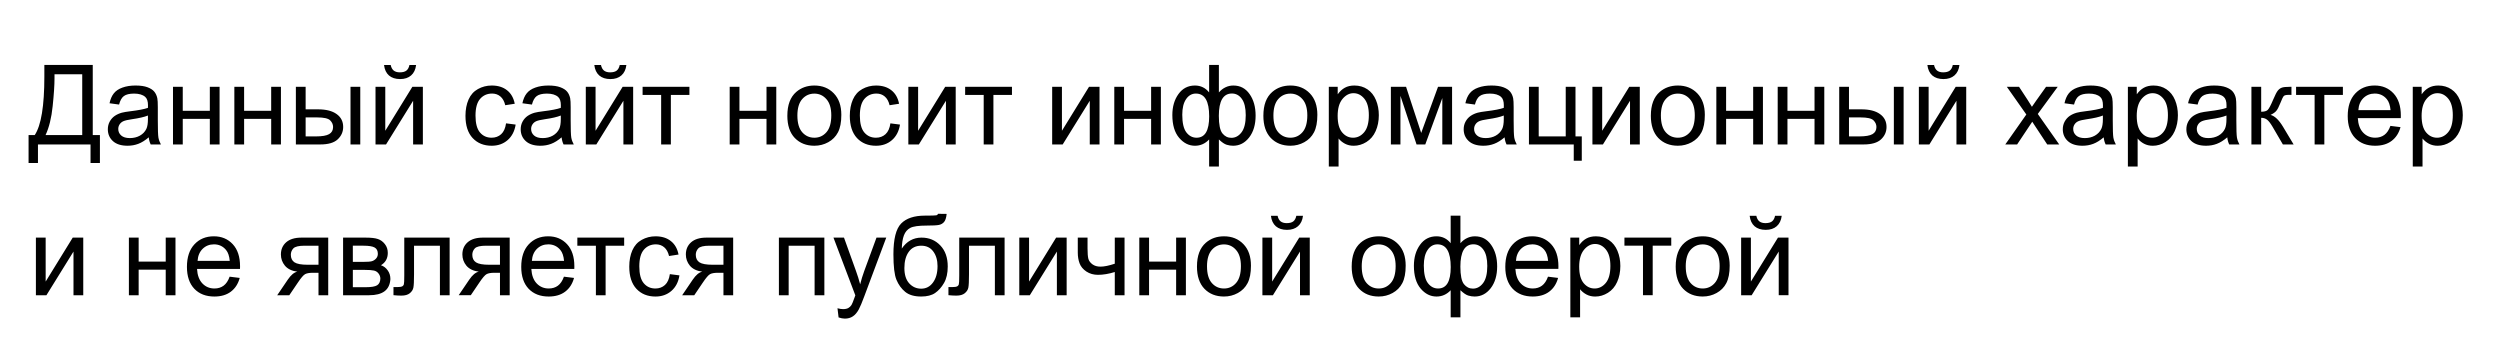
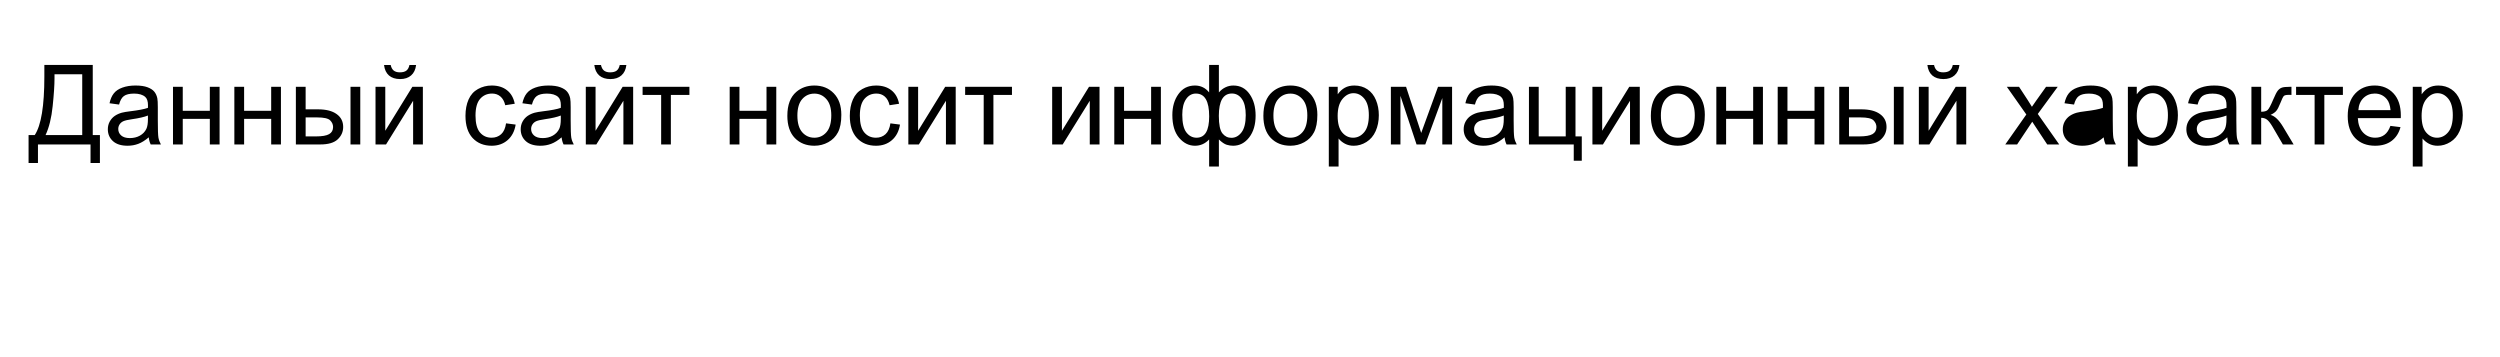
<svg xmlns="http://www.w3.org/2000/svg" xmlns:ns1="http://sodipodi.sourceforge.net/DTD/sodipodi-0.dtd" xmlns:ns2="http://www.inkscape.org/namespaces/inkscape" width="315" height="45" version="1.1" id="svg1" ns1:docname="banner2.svg" ns2:version="1.4 (86a8ad7, 2024-10-11)">
  <defs id="defs1" />
  <ns1:namedview id="namedview1" pagecolor="#ffffff" bordercolor="#000000" borderopacity="0.25" ns2:showpageshadow="2" ns2:pageopacity="0.0" ns2:pagecheckerboard="0" ns2:deskcolor="#d1d1d1" ns2:zoom="4.0832611" ns2:cx="99.552782" ns2:cy="-10.163445" ns2:window-width="1920" ns2:window-height="1121" ns2:window-x="-9" ns2:window-y="-9" ns2:window-maximized="1" ns2:current-layer="g1" />
  <g id="g1">
    <title id="title1">Layer 1</title>
-     <path d="m 5.589,8.179 h 6.098 v 8.839 h 0.902 V 20.538 H 11.407 V 18.2 H 4.783 V 20.538 H 3.6 V 17.017 H 4.379 Q 5.589,15.192 5.589,9.641 Z M 10.361,9.361 H 6.868 v 0.513 q 0,1.278 -0.232,3.5 -0.226,2.215 -0.896,3.644 h 4.621 z m 8.381,7.943 q -0.684,0.581 -1.319,0.82 -0.629,0.239 -1.354,0.239 -1.196,0 -1.839,-0.581 -0.643,-0.588 -0.643,-1.497 0,-0.533 0.239,-0.971 0.246,-0.444 0.636,-0.711 0.396,-0.267 0.889,-0.403 0.362,-0.096 1.094,-0.185 1.49,-0.178 2.194,-0.424 0.007,-0.253 0.007,-0.321 0,-0.752 -0.349,-1.06 -0.472,-0.417 -1.401,-0.417 -0.868,0 -1.285,0.308 -0.41,0.301 -0.608,1.073 l -1.203,-0.164 q 0.164,-0.772 0.54,-1.244 0.376,-0.479 1.087,-0.731 0.711,-0.26 1.647,-0.26 0.93,0 1.511,0.219 0.581,0.219 0.854,0.554 0.273,0.328 0.383,0.834 0.062,0.314 0.062,1.135 v 1.641 q 0,1.716 0.075,2.174 0.082,0.451 0.314,0.868 h -1.285 q -0.191,-0.383 -0.246,-0.896 z m -0.103,-2.748 q -0.67,0.273 -2.01,0.465 -0.759,0.109 -1.073,0.246 -0.314,0.137 -0.485,0.403 -0.171,0.26 -0.171,0.581 0,0.492 0.369,0.82 0.376,0.328 1.094,0.328 0.711,0 1.265,-0.308 0.554,-0.314 0.813,-0.854 0.198,-0.417 0.198,-1.23 z m 3.158,-3.616 h 1.23 v 3.021 h 3.411 v -3.021 h 1.23 v 7.26 h -1.23 v -3.22 h -3.411 v 3.22 h -1.23 z m 7.731,0 h 1.23 v 3.021 h 3.411 v -3.021 h 1.23 v 7.26 H 34.17 V 14.98 H 30.759 v 3.22 h -1.23 z m 14.636,0 h 1.23 v 7.26 h -1.23 z m -6.884,0 h 1.23 v 2.837 h 1.559 q 1.524,0 2.345,0.595 0.827,0.588 0.827,1.627 0,0.909 -0.69,1.559 -0.684,0.643 -2.194,0.643 h -3.076 z m 1.23,6.248 h 1.292 q 1.169,0 1.668,-0.287 0.499,-0.287 0.499,-0.896 0,-0.472 -0.369,-0.841 -0.369,-0.369 -1.634,-0.369 h -1.456 z m 8.805,-6.248 h 1.23 v 5.537 l 3.411,-5.537 h 1.326 v 7.26 H 52.053 V 12.697 l -3.411,5.503 H 47.316 Z m 4.272,-2.748 h 0.841 q -0.103,0.854 -0.629,1.312 -0.52,0.458 -1.388,0.458 -0.875,0 -1.401,-0.451 -0.52,-0.458 -0.622,-1.319 h 0.841 q 0.096,0.465 0.376,0.697 0.287,0.226 0.766,0.226 0.554,0 0.834,-0.219 0.287,-0.226 0.383,-0.704 z m 12.175,7.349 1.21,0.157 q -0.198,1.251 -1.019,1.962 -0.813,0.704 -2.003,0.704 -1.49,0 -2.399,-0.971 -0.902,-0.978 -0.902,-2.796 0,-1.176 0.39,-2.058 0.39,-0.882 1.183,-1.319 0.8,-0.444 1.736,-0.444 1.183,0 1.935,0.602 0.752,0.595 0.964,1.695 l -1.196,0.185 Q 63.49,12.526 63.052,12.157 62.621,11.788 62.006,11.788 q -0.93,0 -1.511,0.67 -0.581,0.663 -0.581,2.105 0,1.463 0.561,2.126 0.561,0.663 1.463,0.663 0.725,0 1.21,-0.444 0.485,-0.444 0.615,-1.367 z m 7,1.764 q -0.684,0.581 -1.319,0.82 -0.629,0.239 -1.354,0.239 -1.196,0 -1.839,-0.581 -0.643,-0.588 -0.643,-1.497 0,-0.533 0.239,-0.971 0.246,-0.444 0.636,-0.711 0.396,-0.267 0.889,-0.403 0.362,-0.096 1.094,-0.185 1.49,-0.178 2.194,-0.424 0.007,-0.253 0.007,-0.321 0,-0.752 -0.349,-1.06 -0.472,-0.417 -1.401,-0.417 -0.868,0 -1.285,0.308 -0.41,0.301 -0.608,1.073 l -1.203,-0.164 q 0.164,-0.772 0.54,-1.244 0.376,-0.479 1.087,-0.731 0.711,-0.26 1.647,-0.26 0.93,0 1.511,0.219 0.581,0.219 0.854,0.554 0.273,0.328 0.383,0.834 0.062,0.314 0.062,1.135 v 1.641 q 0,1.716 0.075,2.174 0.082,0.451 0.314,0.868 H 71.009 q -0.191,-0.383 -0.246,-0.896 z m -0.103,-2.748 q -0.67,0.273 -2.01,0.465 -0.759,0.109 -1.073,0.246 -0.314,0.137 -0.485,0.403 -0.171,0.26 -0.171,0.581 0,0.492 0.369,0.82 0.376,0.328 1.094,0.328 0.711,0 1.265,-0.308 0.554,-0.314 0.813,-0.854 0.198,-0.417 0.198,-1.23 z m 3.151,-3.616 h 1.23 v 5.537 l 3.411,-5.537 h 1.326 v 7.26 H 78.549 V 12.697 l -3.411,5.503 h -1.326 z m 4.272,-2.748 h 0.841 q -0.103,0.854 -0.629,1.312 -0.52,0.458 -1.388,0.458 -0.875,0 -1.401,-0.451 -0.52,-0.458 -0.622,-1.319 h 0.841 q 0.096,0.465 0.376,0.697 0.287,0.226 0.766,0.226 0.554,0 0.834,-0.219 0.287,-0.226 0.383,-0.704 z m 2.885,2.748 h 5.899 v 1.019 h -2.338 v 6.241 h -1.224 v -6.241 h -2.338 z m 10.972,0 h 1.23 v 3.021 h 3.411 v -3.021 h 1.23 v 7.26 h -1.23 v -3.22 h -3.411 v 3.22 H 91.941 Z m 7.267,3.63 q 0,-2.017 1.121,-2.987 0.937,-0.807 2.283,-0.807 1.497,0 2.447,0.984 0.95,0.978 0.95,2.707 0,1.401 -0.424,2.208 -0.417,0.8 -1.224,1.244 -0.8,0.444 -1.75,0.444 -1.524,0 -2.468,-0.978 -0.937,-0.978 -0.937,-2.816 z m 1.265,0 q 0,1.395 0.608,2.092 0.608,0.69 1.531,0.69 0.916,0 1.524,-0.697 0.608,-0.697 0.608,-2.126 0,-1.347 -0.615,-2.037 -0.608,-0.697 -1.518,-0.697 -0.923,0 -1.531,0.69 -0.608,0.69 -0.608,2.085 z m 11.717,0.971 1.21,0.157 q -0.198,1.251 -1.019,1.962 -0.813,0.704 -2.003,0.704 -1.49,0 -2.399,-0.971 -0.902,-0.978 -0.902,-2.796 0,-1.176 0.39,-2.058 0.39,-0.882 1.183,-1.319 0.8,-0.444 1.736,-0.444 1.183,0 1.935,0.602 0.752,0.595 0.964,1.695 l -1.196,0.185 q -0.171,-0.731 -0.608,-1.101 -0.431,-0.369 -1.046,-0.369 -0.93,0 -1.511,0.67 -0.581,0.663 -0.581,2.105 0,1.463 0.561,2.126 0.561,0.663 1.463,0.663 0.725,0 1.21,-0.444 0.485,-0.444 0.615,-1.367 z m 2.263,-4.601 h 1.23 v 5.537 l 3.411,-5.537 h 1.326 v 7.26 h -1.23 V 12.697 l -3.411,5.503 h -1.326 z m 7.157,0 h 5.899 v 1.019 h -2.338 v 6.241 h -1.224 v -6.241 h -2.338 z m 10.965,0 h 1.23 v 5.537 l 3.411,-5.537 h 1.326 v 7.26 h -1.23 V 12.697 l -3.411,5.503 h -1.326 z m 7.827,0 h 1.23 v 3.021 h 3.411 v -3.021 h 1.23 v 7.26 h -1.23 v -3.22 h -3.411 v 3.22 h -1.23 z m 11.949,-2.762 h 1.23 v 3.466 q 0.383,-0.438 0.841,-0.649 0.458,-0.219 0.984,-0.219 1.292,0 2.044,1.08 0.759,1.073 0.759,2.707 0,1.702 -0.813,2.755 -0.813,1.046 -2.023,1.046 -0.396,0 -0.807,-0.123 -0.41,-0.123 -0.984,-0.67 v 3.411 h -1.23 v -3.411 q -0.369,0.396 -0.82,0.595 -0.444,0.198 -0.964,0.198 -1.142,0 -1.996,-0.998 -0.855,-1.005 -0.855,-2.871 0,-1.579 0.772,-2.646 0.772,-1.073 2.078,-1.073 0.547,0 0.991,0.219 0.444,0.212 0.793,0.649 z m 1.224,6.419 q 0,1.641 0.451,2.208 0.451,0.561 1.128,0.561 0.752,0 1.278,-0.69 0.533,-0.697 0.533,-2.16 0,-1.381 -0.492,-2.058 -0.485,-0.677 -1.251,-0.677 -0.82,0 -1.237,0.704 -0.41,0.704 -0.41,2.112 z m -4.607,-0.137 q 0,1.538 0.513,2.215 0.52,0.677 1.285,0.677 0.8,0 1.196,-0.67 0.396,-0.677 0.396,-2.023 0,-1.436 -0.417,-2.153 -0.417,-0.718 -1.258,-0.718 -0.759,0 -1.237,0.704 -0.479,0.697 -0.479,1.969 z m 10.22,0.109 q 0,-2.017 1.121,-2.987 0.937,-0.807 2.283,-0.807 1.497,0 2.447,0.984 0.95,0.978 0.95,2.707 0,1.401 -0.424,2.208 -0.417,0.8 -1.224,1.244 -0.8,0.444 -1.75,0.444 -1.524,0 -2.468,-0.978 -0.937,-0.978 -0.937,-2.816 z m 1.265,0 q 0,1.395 0.608,2.092 0.608,0.69 1.531,0.69 0.916,0 1.524,-0.697 0.608,-0.697 0.608,-2.126 0,-1.347 -0.615,-2.037 -0.608,-0.697 -1.518,-0.697 -0.923,0 -1.531,0.69 -0.608,0.69 -0.608,2.085 z m 6.979,6.412 V 10.94 h 1.121 v 0.943 q 0.396,-0.554 0.896,-0.827 0.499,-0.28 1.21,-0.28 0.93,0 1.641,0.479 0.711,0.479 1.073,1.354 0.362,0.868 0.362,1.907 0,1.114 -0.403,2.01 -0.396,0.889 -1.162,1.367 -0.759,0.472 -1.6,0.472 -0.615,0 -1.107,-0.26 -0.485,-0.26 -0.8,-0.656 v 3.534 z m 1.114,-6.371 q 0,1.401 0.567,2.071 0.567,0.67 1.374,0.67 0.82,0 1.401,-0.69 0.588,-0.697 0.588,-2.153 0,-1.388 -0.574,-2.078 -0.567,-0.69 -1.36,-0.69 -0.786,0 -1.395,0.738 -0.602,0.731 -0.602,2.133 z m 6.706,-3.671 h 1.914 l 1.907,5.811 2.119,-5.811 h 1.771 v 7.26 h -1.23 v -5.845 l -2.146,5.845 h -1.101 l -2.03,-6.125 v 6.125 h -1.203 z m 14.328,6.364 q -0.684,0.581 -1.319,0.82 -0.629,0.239 -1.354,0.239 -1.196,0 -1.839,-0.581 -0.643,-0.588 -0.643,-1.497 0,-0.533 0.239,-0.971 0.246,-0.444 0.636,-0.711 0.396,-0.267 0.889,-0.403 0.362,-0.096 1.094,-0.185 1.49,-0.178 2.194,-0.424 0.007,-0.253 0.007,-0.321 0,-0.752 -0.349,-1.06 -0.472,-0.417 -1.401,-0.417 -0.868,0 -1.285,0.308 -0.41,0.301 -0.608,1.073 l -1.203,-0.164 q 0.164,-0.772 0.54,-1.244 0.376,-0.479 1.087,-0.731 0.711,-0.26 1.647,-0.26 0.93,0 1.511,0.219 0.581,0.219 0.854,0.554 0.273,0.328 0.383,0.834 0.061,0.314 0.061,1.135 v 1.641 q 0,1.716 0.075,2.174 0.082,0.451 0.314,0.868 h -1.285 q -0.191,-0.383 -0.246,-0.896 z m -0.103,-2.748 q -0.67,0.273 -2.01,0.465 -0.759,0.109 -1.073,0.246 -0.314,0.137 -0.485,0.403 -0.171,0.26 -0.171,0.581 0,0.492 0.369,0.82 0.376,0.328 1.094,0.328 0.711,0 1.265,-0.308 0.554,-0.314 0.813,-0.854 0.198,-0.417 0.198,-1.23 z m 3.172,-3.616 h 1.23 v 6.248 h 3.404 v -6.248 h 1.23 v 6.248 h 0.793 v 3.069 h -1.012 v -2.058 h -5.646 z m 7.998,0 h 1.23 v 5.537 l 3.411,-5.537 h 1.326 v 7.26 h -1.23 V 12.697 l -3.411,5.503 h -1.326 z m 7.362,3.63 q 0,-2.017 1.121,-2.987 0.937,-0.807 2.283,-0.807 1.497,0 2.447,0.984 0.95,0.978 0.95,2.707 0,1.401 -0.424,2.208 -0.417,0.8 -1.224,1.244 -0.8,0.444 -1.75,0.444 -1.524,0 -2.468,-0.978 -0.937,-0.978 -0.937,-2.816 z m 1.265,0 q 0,1.395 0.608,2.092 0.608,0.69 1.531,0.69 0.916,0 1.524,-0.697 0.608,-0.697 0.608,-2.126 0,-1.347 -0.615,-2.037 -0.608,-0.697 -1.518,-0.697 -0.923,0 -1.531,0.69 -0.608,0.69 -0.608,2.085 z m 6.986,-3.63 h 1.23 v 3.021 h 3.411 v -3.021 h 1.23 v 7.26 h -1.23 v -3.22 h -3.411 v 3.22 h -1.23 z m 7.731,0 h 1.23 v 3.021 h 3.411 v -3.021 h 1.23 v 7.26 h -1.23 v -3.22 h -3.411 v 3.22 h -1.23 z m 14.636,0 h 1.23 v 7.26 h -1.23 z m -6.884,0 h 1.23 v 2.837 h 1.559 q 1.524,0 2.345,0.595 0.827,0.588 0.827,1.627 0,0.909 -0.69,1.559 -0.684,0.643 -2.194,0.643 h -3.076 z m 1.23,6.248 h 1.292 q 1.169,0 1.668,-0.287 0.499,-0.287 0.499,-0.896 0,-0.472 -0.369,-0.841 -0.369,-0.369 -1.634,-0.369 h -1.456 z m 8.805,-6.248 h 1.23 v 5.537 l 3.411,-5.537 h 1.326 v 7.26 h -1.23 V 12.697 l -3.411,5.503 h -1.326 z m 4.272,-2.748 h 0.841 q -0.103,0.854 -0.629,1.312 -0.52,0.458 -1.388,0.458 -0.875,0 -1.401,-0.451 -0.52,-0.458 -0.622,-1.319 h 0.841 q 0.096,0.465 0.376,0.697 0.287,0.226 0.766,0.226 0.554,0 0.834,-0.219 0.287,-0.226 0.383,-0.704 z m 6.617,10.008 2.652,-3.773 -2.454,-3.486 h 1.538 l 1.114,1.702 q 0.314,0.485 0.506,0.813 0.301,-0.451 0.554,-0.8 l 1.224,-1.716 h 1.47 l -2.509,3.418 2.7,3.842 h -1.511 l -1.49,-2.256 -0.396,-0.608 -1.907,2.864 z m 12.4,-0.896 q -0.684,0.581 -1.319,0.82 -0.629,0.239 -1.354,0.239 -1.196,0 -1.839,-0.581 -0.643,-0.588 -0.643,-1.497 0,-0.533 0.239,-0.971 0.246,-0.444 0.636,-0.711 0.396,-0.267 0.889,-0.403 0.362,-0.096 1.094,-0.185 1.49,-0.178 2.194,-0.424 0.007,-0.253 0.007,-0.321 0,-0.752 -0.349,-1.06 -0.472,-0.417 -1.401,-0.417 -0.868,0 -1.285,0.308 -0.41,0.301 -0.608,1.073 l -1.203,-0.164 q 0.164,-0.772 0.54,-1.244 0.376,-0.479 1.087,-0.731 0.711,-0.26 1.647,-0.26 0.93,0 1.511,0.219 0.581,0.219 0.854,0.554 0.273,0.328 0.383,0.834 0.061,0.314 0.061,1.135 v 1.641 q 0,1.716 0.075,2.174 0.082,0.451 0.314,0.868 h -1.285 q -0.191,-0.383 -0.246,-0.896 z m -0.103,-2.748 q -0.67,0.273 -2.01,0.465 -0.759,0.109 -1.073,0.246 -0.314,0.137 -0.485,0.403 -0.171,0.26 -0.171,0.581 0,0.492 0.369,0.82 0.376,0.328 1.094,0.328 0.711,0 1.265,-0.308 0.554,-0.314 0.813,-0.854 0.198,-0.417 0.198,-1.23 z m 3.151,6.426 V 10.94 h 1.121 v 0.943 q 0.396,-0.554 0.895,-0.827 0.499,-0.28 1.21,-0.28 0.93,0 1.641,0.479 0.711,0.479 1.073,1.354 0.362,0.868 0.362,1.907 0,1.114 -0.403,2.01 -0.396,0.889 -1.162,1.367 -0.759,0.472 -1.6,0.472 -0.615,0 -1.107,-0.26 -0.485,-0.26 -0.8,-0.656 v 3.534 z m 1.114,-6.371 q 0,1.401 0.567,2.071 0.567,0.67 1.374,0.67 0.82,0 1.401,-0.69 0.588,-0.697 0.588,-2.153 0,-1.388 -0.574,-2.078 -0.567,-0.69 -1.36,-0.69 -0.786,0 -1.395,0.738 -0.602,0.731 -0.602,2.133 z m 11.409,2.693 q -0.684,0.581 -1.319,0.82 -0.629,0.239 -1.354,0.239 -1.196,0 -1.839,-0.581 -0.643,-0.588 -0.643,-1.497 0,-0.533 0.239,-0.971 0.246,-0.444 0.636,-0.711 0.396,-0.267 0.889,-0.403 0.362,-0.096 1.094,-0.185 1.49,-0.178 2.194,-0.424 0.007,-0.253 0.007,-0.321 0,-0.752 -0.349,-1.06 -0.472,-0.417 -1.401,-0.417 -0.868,0 -1.285,0.308 -0.41,0.301 -0.608,1.073 l -1.203,-0.164 q 0.164,-0.772 0.54,-1.244 0.376,-0.479 1.087,-0.731 0.711,-0.26 1.647,-0.26 0.93,0 1.511,0.219 0.581,0.219 0.854,0.554 0.273,0.328 0.383,0.834 0.061,0.314 0.061,1.135 v 1.641 q 0,1.716 0.075,2.174 0.082,0.451 0.314,0.868 h -1.285 q -0.191,-0.383 -0.246,-0.896 z m -0.103,-2.748 q -0.67,0.273 -2.01,0.465 -0.759,0.109 -1.073,0.246 -0.314,0.137 -0.485,0.403 -0.171,0.26 -0.171,0.581 0,0.492 0.369,0.82 0.376,0.328 1.094,0.328 0.711,0 1.265,-0.308 0.554,-0.314 0.813,-0.854 0.198,-0.417 0.198,-1.23 z m 3.145,-3.616 h 1.23 v 3.138 q 0.588,0 0.82,-0.226 0.239,-0.226 0.697,-1.312 0.362,-0.861 0.588,-1.135 0.226,-0.273 0.52,-0.369 0.294,-0.096 0.943,-0.096 h 0.246 v 1.019 l -0.342,-0.007 q -0.485,0 -0.622,0.144 -0.144,0.15 -0.438,0.896 -0.28,0.711 -0.513,0.984 -0.232,0.273 -0.718,0.499 0.793,0.212 1.559,1.477 l 1.347,2.249 h -1.354 l -1.312,-2.249 q -0.403,-0.677 -0.704,-0.889 -0.301,-0.219 -0.718,-0.219 v 3.356 h -1.23 z m 5.626,0 h 5.899 v 1.019 h -2.338 v 6.241 h -1.224 V 11.959 H 289.308 Z m 11.888,4.922 1.271,0.157 q -0.301,1.114 -1.114,1.729 -0.813,0.615 -2.078,0.615 -1.593,0 -2.529,-0.978 -0.93,-0.984 -0.93,-2.755 0,-1.832 0.943,-2.844 0.943,-1.012 2.447,-1.012 1.456,0 2.379,0.991 0.923,0.991 0.923,2.789 0,0.109 -0.007,0.328 h -5.414 q 0.068,1.196 0.677,1.832 0.608,0.636 1.518,0.636 0.677,0 1.155,-0.355 0.479,-0.355 0.759,-1.135 z m -4.04,-1.989 h 4.054 q -0.082,-0.916 -0.465,-1.374 -0.588,-0.711 -1.524,-0.711 -0.848,0 -1.429,0.567 -0.574,0.567 -0.636,1.518 z m 6.856,7.109 V 10.94 h 1.121 v 0.943 q 0.396,-0.554 0.896,-0.827 0.499,-0.28 1.21,-0.28 0.93,0 1.641,0.479 0.711,0.479 1.073,1.354 0.362,0.868 0.362,1.907 0,1.114 -0.403,2.01 -0.396,0.889 -1.162,1.367 -0.759,0.472 -1.6,0.472 -0.615,0 -1.107,-0.26 -0.485,-0.26 -0.8,-0.656 v 3.534 z m 1.114,-6.371 q 0,1.401 0.567,2.071 0.567,0.67 1.374,0.67 0.82,0 1.401,-0.69 0.588,-0.697 0.588,-2.153 0,-1.388 -0.574,-2.078 -0.567,-0.69 -1.36,-0.69 -0.786,0 -1.395,0.738 -0.602,0.731 -0.602,2.133 z" id="svg_12" style="font-size:14px;font-family:Helvetica, Arial, sans-serif;stroke:#000000;stroke-width:0" aria-label="Данный сайт носит информационный характер" />
-     <path d="m 4.523,29.94 h 1.23 v 5.537 L 9.164,29.94 h 1.326 v 7.26 H 9.26 V 31.697 L 5.849,37.2 H 4.523 Z m 11.717,0 h 1.23 v 3.021 h 3.411 v -3.021 h 1.23 v 7.26 H 20.881 v -3.22 h -3.411 v 3.22 h -1.23 z m 12.694,4.922 1.271,0.157 q -0.301,1.114 -1.114,1.729 -0.813,0.615 -2.078,0.615 -1.593,0 -2.529,-0.978 -0.93,-0.984 -0.93,-2.755 0,-1.832 0.943,-2.844 0.943,-1.012 2.447,-1.012 1.456,0 2.379,0.991 0.923,0.991 0.923,2.789 0,0.109 -0.007,0.328 h -5.414 q 0.068,1.196 0.677,1.832 0.608,0.636 1.518,0.636 0.677,0 1.155,-0.355 0.479,-0.355 0.759,-1.135 z m -4.04,-1.989 h 4.054 q -0.082,-0.916 -0.465,-1.374 -0.588,-0.711 -1.524,-0.711 -0.848,0 -1.429,0.567 -0.574,0.567 -0.636,1.518 z m 16.461,-2.933 v 7.26 H 40.131 v -2.83 h -0.711 q -0.649,0 -0.971,0.171 -0.314,0.164 -0.923,1.073 l -1.073,1.586 h -1.524 l 1.326,-1.955 q 0.608,-0.896 1.21,-1.012 -1.053,-0.144 -1.565,-0.759 -0.506,-0.615 -0.506,-1.415 0,-0.943 0.663,-1.531 0.67,-0.588 1.935,-0.588 z m -1.224,1.019 h -1.75 q -1.101,0 -1.422,0.342 -0.314,0.342 -0.314,0.8 0,0.649 0.465,0.957 0.472,0.301 1.661,0.301 h 1.36 z m 3.097,-1.019 h 2.837 q 1.046,0 1.552,0.178 0.513,0.171 0.875,0.636 0.369,0.465 0.369,1.114 0,0.52 -0.219,0.909 -0.212,0.383 -0.643,0.643 0.513,0.171 0.848,0.643 0.342,0.465 0.342,1.107 -0.068,1.032 -0.738,1.531 -0.67,0.499 -1.948,0.499 H 43.228 Z m 1.23,3.056 h 1.312 q 0.786,0 1.08,-0.082 0.294,-0.082 0.526,-0.328 0.232,-0.253 0.232,-0.602 0,-0.574 -0.41,-0.8 -0.403,-0.226 -1.388,-0.226 h -1.354 z m 0,3.192 h 1.62 q 1.046,0 1.436,-0.239 0.39,-0.246 0.41,-0.841 0,-0.349 -0.226,-0.643 -0.226,-0.301 -0.588,-0.376 -0.362,-0.082 -1.162,-0.082 h -1.49 z m 6.48,-6.248 h 5.715 v 7.26 h -1.224 v -6.241 h -3.261 v 3.616 q 0,1.265 -0.082,1.668 -0.082,0.403 -0.451,0.704 -0.369,0.301 -1.066,0.301 -0.431,0 -0.991,-0.055 v -1.025 h 0.54 q 0.383,0 0.547,-0.075 0.164,-0.082 0.219,-0.253 0.055,-0.171 0.055,-1.114 z m 13.282,0 v 7.26 h -1.224 v -2.83 h -0.711 q -0.649,0 -0.971,0.171 -0.314,0.164 -0.923,1.073 l -1.073,1.586 h -1.524 l 1.326,-1.955 q 0.608,-0.896 1.21,-1.012 -1.053,-0.144 -1.565,-0.759 -0.506,-0.615 -0.506,-1.415 0,-0.943 0.663,-1.531 0.67,-0.588 1.935,-0.588 z m -1.224,1.019 h -1.75 q -1.101,0 -1.422,0.342 -0.314,0.342 -0.314,0.8 0,0.649 0.465,0.957 0.472,0.301 1.661,0.301 h 1.36 z m 8.06,3.903 1.271,0.157 q -0.301,1.114 -1.114,1.729 -0.813,0.615 -2.078,0.615 -1.593,0 -2.529,-0.978 -0.93,-0.984 -0.93,-2.755 0,-1.832 0.943,-2.844 0.943,-1.012 2.447,-1.012 1.456,0 2.379,0.991 0.923,0.991 0.923,2.789 0,0.109 -0.007,0.328 h -5.414 q 0.068,1.196 0.677,1.832 0.608,0.636 1.518,0.636 0.677,0 1.155,-0.355 0.479,-0.355 0.759,-1.135 z m -4.04,-1.989 h 4.054 q -0.082,-0.916 -0.465,-1.374 -0.588,-0.711 -1.524,-0.711 -0.848,0 -1.429,0.567 -0.574,0.567 -0.636,1.518 z m 5.729,-2.933 h 5.899 v 1.019 h -2.338 v 6.241 h -1.224 v -6.241 h -2.338 z m 11.655,4.601 1.21,0.157 q -0.198,1.251 -1.019,1.962 -0.813,0.704 -2.003,0.704 -1.49,0 -2.399,-0.971 -0.902,-0.978 -0.902,-2.796 0,-1.176 0.39,-2.058 0.39,-0.882 1.183,-1.319 0.8,-0.444 1.736,-0.444 1.183,0 1.935,0.602 0.752,0.595 0.964,1.695 l -1.196,0.185 Q 84.127,31.526 83.69,31.157 83.259,30.788 82.644,30.788 q -0.93,0 -1.511,0.67 -0.581,0.663 -0.581,2.105 0,1.463 0.561,2.126 0.561,0.663 1.463,0.663 0.725,0 1.21,-0.444 0.485,-0.444 0.615,-1.367 z m 7.978,-4.601 v 7.26 H 91.155 V 34.37 H 90.444 q -0.649,0 -0.971,0.171 -0.314,0.164 -0.923,1.073 l -1.073,1.586 h -1.524 l 1.326,-1.955 q 0.608,-0.896 1.21,-1.012 -1.053,-0.144 -1.565,-0.759 -0.506,-0.615 -0.506,-1.415 0,-0.943 0.663,-1.531 0.67,-0.588 1.935,-0.588 z m -1.224,1.019 h -1.75 q -1.101,0 -1.422,0.342 -0.314,0.342 -0.314,0.8 0,0.649 0.465,0.957 0.472,0.301 1.661,0.301 h 1.36 z m 6.986,-1.019 h 5.729 v 7.26 h -1.23 v -6.241 h -3.268 v 6.241 h -1.23 z m 7.52,10.056 -0.137,-1.155 q 0.403,0.109 0.704,0.109 0.41,0 0.656,-0.137 0.246,-0.137 0.403,-0.383 0.116,-0.185 0.376,-0.916 0.034,-0.103 0.109,-0.301 l -2.755,-7.273 h 1.326 l 1.511,4.204 q 0.294,0.8 0.526,1.682 0.212,-0.848 0.506,-1.654 l 1.552,-4.231 h 1.23 l -2.762,7.383 q -0.444,1.196 -0.69,1.647 -0.328,0.608 -0.752,0.889 -0.424,0.287 -1.012,0.287 -0.355,0 -0.793,-0.15 z m 12.53,-13.057 1.087,0.014 q -0.075,0.731 -0.328,1.019 -0.246,0.287 -0.643,0.369 -0.39,0.082 -1.538,0.082 -1.524,0 -2.078,0.294 -0.554,0.294 -0.8,0.943 -0.239,0.643 -0.267,1.661 0.465,-0.69 1.087,-1.032 0.622,-0.349 1.401,-0.349 1.429,0 2.365,0.984 0.937,0.978 0.937,2.652 0,1.271 -0.472,2.085 -0.472,0.813 -1.121,1.258 -0.643,0.444 -1.757,0.444 -1.292,0 -2.01,-0.588 -0.718,-0.595 -1.101,-1.518 -0.383,-0.923 -0.383,-3.213 0,-2.878 0.971,-3.876 0.978,-0.998 3.001,-0.998 1.258,0 1.429,-0.041 0.171,-0.041 0.219,-0.191 z m -0.061,6.604 q 0,-1.135 -0.54,-1.859 -0.533,-0.725 -1.511,-0.725 -1.019,0 -1.572,0.766 -0.554,0.766 -0.554,2.044 0,1.265 0.608,1.935 0.615,0.67 1.511,0.67 0.916,0 1.483,-0.772 0.574,-0.779 0.574,-2.058 z m 2.734,-3.603 h 5.715 v 7.26 h -1.224 v -6.241 h -3.261 v 3.616 q 0,1.265 -0.082,1.668 -0.082,0.403 -0.451,0.704 -0.369,0.301 -1.066,0.301 -0.431,0 -0.991,-0.055 v -1.025 h 0.54 q 0.383,0 0.547,-0.075 0.164,-0.082 0.219,-0.253 0.055,-0.171 0.055,-1.114 z m 7.567,0 h 1.23 v 5.537 l 3.411,-5.537 h 1.326 v 7.26 h -1.23 V 31.697 l -3.411,5.503 h -1.326 z m 7.369,0 h 1.23 v 1.374 q 0,0.889 0.103,1.292 0.109,0.396 0.513,0.697 0.403,0.294 1.012,0.294 0.697,0 1.805,-0.369 v -3.288 h 1.23 v 7.26 h -1.23 v -2.926 q -1.135,0.355 -2.119,0.355 -0.827,0 -1.463,-0.417 -0.629,-0.424 -0.854,-1.032 -0.226,-0.608 -0.226,-1.34 z m 7.752,0 h 1.23 v 3.021 h 3.411 v -3.021 h 1.23 v 7.26 h -1.23 v -3.22 h -3.411 v 3.22 h -1.23 z m 7.267,3.63 q 0,-2.017 1.121,-2.987 0.937,-0.807 2.283,-0.807 1.497,0 2.447,0.984 0.95,0.978 0.95,2.707 0,1.401 -0.424,2.208 -0.417,0.8 -1.224,1.244 -0.8,0.444 -1.75,0.444 -1.524,0 -2.468,-0.978 -0.937,-0.978 -0.937,-2.816 z m 1.265,0 q 0,1.395 0.608,2.092 0.608,0.69 1.531,0.69 0.916,0 1.524,-0.697 0.608,-0.697 0.608,-2.126 0,-1.347 -0.615,-2.037 -0.608,-0.697 -1.518,-0.697 -0.923,0 -1.531,0.69 -0.608,0.69 -0.608,2.085 z m 6.979,-3.63 h 1.23 v 5.537 l 3.411,-5.537 h 1.326 v 7.26 h -1.23 V 31.697 l -3.411,5.503 h -1.326 z m 4.272,-2.748 h 0.841 q -0.103,0.854 -0.629,1.312 -0.52,0.458 -1.388,0.458 -0.875,0 -1.401,-0.451 -0.52,-0.458 -0.622,-1.319 h 0.841 q 0.096,0.465 0.376,0.697 0.287,0.226 0.766,0.226 0.554,0 0.834,-0.219 0.287,-0.226 0.383,-0.704 z m 6.979,6.378 q 0,-2.017 1.121,-2.987 0.937,-0.807 2.283,-0.807 1.497,0 2.447,0.984 0.95,0.978 0.95,2.707 0,1.401 -0.424,2.208 -0.417,0.8 -1.224,1.244 -0.8,0.444 -1.75,0.444 -1.524,0 -2.468,-0.978 -0.937,-0.978 -0.937,-2.816 z m 1.265,0 q 0,1.395 0.608,2.092 0.608,0.69 1.531,0.69 0.916,0 1.524,-0.697 0.608,-0.697 0.608,-2.126 0,-1.347 -0.615,-2.037 -0.608,-0.697 -1.518,-0.697 -0.923,0 -1.531,0.69 -0.608,0.69 -0.608,2.085 z m 11.204,-6.392 h 1.23 v 3.466 q 0.383,-0.438 0.841,-0.649 0.458,-0.219 0.984,-0.219 1.292,0 2.044,1.08 0.759,1.073 0.759,2.707 0,1.702 -0.813,2.755 -0.813,1.046 -2.023,1.046 -0.396,0 -0.807,-0.123 -0.41,-0.123 -0.984,-0.67 v 3.411 h -1.23 v -3.411 q -0.369,0.396 -0.82,0.595 -0.444,0.198 -0.964,0.198 -1.142,0 -1.996,-0.998 -0.854,-1.005 -0.854,-2.871 0,-1.579 0.772,-2.646 0.772,-1.073 2.078,-1.073 0.547,0 0.991,0.219 0.444,0.212 0.793,0.649 z m 1.224,6.419 q 0,1.641 0.451,2.208 0.451,0.561 1.128,0.561 0.752,0 1.278,-0.69 0.533,-0.697 0.533,-2.16 0,-1.381 -0.492,-2.058 -0.485,-0.677 -1.251,-0.677 -0.82,0 -1.237,0.704 -0.41,0.704 -0.41,2.112 z m -4.607,-0.137 q 0,1.538 0.513,2.215 0.52,0.677 1.285,0.677 0.8,0 1.196,-0.67 0.396,-0.677 0.396,-2.023 0,-1.436 -0.417,-2.153 -0.417,-0.718 -1.258,-0.718 -0.759,0 -1.237,0.704 -0.479,0.697 -0.479,1.969 z m 15.647,1.401 1.271,0.157 q -0.301,1.114 -1.114,1.729 -0.813,0.615 -2.078,0.615 -1.593,0 -2.529,-0.978 -0.93,-0.984 -0.93,-2.755 0,-1.832 0.943,-2.844 0.943,-1.012 2.447,-1.012 1.456,0 2.379,0.991 0.923,0.991 0.923,2.789 0,0.109 -0.007,0.328 h -5.414 q 0.068,1.196 0.677,1.832 0.608,0.636 1.518,0.636 0.677,0 1.155,-0.355 0.479,-0.355 0.759,-1.135 z m -4.04,-1.989 h 4.054 q -0.082,-0.916 -0.465,-1.374 -0.588,-0.711 -1.524,-0.711 -0.848,0 -1.429,0.567 -0.574,0.567 -0.636,1.518 z m 6.856,7.109 V 29.94 h 1.121 v 0.943 q 0.396,-0.554 0.895,-0.827 0.499,-0.28 1.21,-0.28 0.93,0 1.641,0.479 0.711,0.479 1.073,1.354 0.362,0.868 0.362,1.907 0,1.114 -0.403,2.01 -0.396,0.889 -1.162,1.367 -0.759,0.472 -1.6,0.472 -0.615,0 -1.107,-0.26 -0.485,-0.26 -0.8,-0.656 v 3.534 z m 1.114,-6.371 q 0,1.401 0.567,2.071 0.567,0.67 1.374,0.67 0.82,0 1.401,-0.69 0.588,-0.697 0.588,-2.153 0,-1.388 -0.574,-2.078 -0.567,-0.69 -1.36,-0.69 -0.786,0 -1.395,0.738 -0.602,0.731 -0.602,2.133 z m 5.701,-3.671 h 5.899 v 1.019 h -2.338 v 6.241 h -1.224 v -6.241 h -2.338 z m 6.46,3.63 q 0,-2.017 1.121,-2.987 0.937,-0.807 2.283,-0.807 1.497,0 2.447,0.984 0.95,0.978 0.95,2.707 0,1.401 -0.424,2.208 -0.417,0.8 -1.224,1.244 -0.8,0.444 -1.75,0.444 -1.524,0 -2.468,-0.978 -0.937,-0.978 -0.937,-2.816 z m 1.265,0 q 0,1.395 0.608,2.092 0.608,0.69 1.531,0.69 0.916,0 1.524,-0.697 0.608,-0.697 0.608,-2.126 0,-1.347 -0.615,-2.037 -0.608,-0.697 -1.518,-0.697 -0.923,0 -1.531,0.69 -0.608,0.69 -0.608,2.085 z m 6.979,-3.63 h 1.23 v 5.537 l 3.411,-5.537 h 1.326 v 7.26 H 224.12 V 31.697 l -3.411,5.503 h -1.326 z m 4.272,-2.748 h 0.841 q -0.103,0.854 -0.629,1.312 -0.52,0.458 -1.388,0.458 -0.875,0 -1.401,-0.451 -0.52,-0.458 -0.622,-1.319 h 0.841 q 0.096,0.465 0.376,0.697 0.287,0.226 0.766,0.226 0.554,0 0.834,-0.219 0.287,-0.226 0.383,-0.704 z" id="svg_15" style="font-size:14px;font-family:Helvetica, Arial, sans-serif;stroke:#000000;stroke-width:0" aria-label="и не является публичной офертой" />
+     <path d="m 5.589,8.179 h 6.098 v 8.839 h 0.902 V 20.538 H 11.407 V 18.2 H 4.783 V 20.538 H 3.6 V 17.017 H 4.379 Q 5.589,15.192 5.589,9.641 Z M 10.361,9.361 H 6.868 v 0.513 q 0,1.278 -0.232,3.5 -0.226,2.215 -0.896,3.644 h 4.621 z m 8.381,7.943 q -0.684,0.581 -1.319,0.82 -0.629,0.239 -1.354,0.239 -1.196,0 -1.839,-0.581 -0.643,-0.588 -0.643,-1.497 0,-0.533 0.239,-0.971 0.246,-0.444 0.636,-0.711 0.396,-0.267 0.889,-0.403 0.362,-0.096 1.094,-0.185 1.49,-0.178 2.194,-0.424 0.007,-0.253 0.007,-0.321 0,-0.752 -0.349,-1.06 -0.472,-0.417 -1.401,-0.417 -0.868,0 -1.285,0.308 -0.41,0.301 -0.608,1.073 l -1.203,-0.164 q 0.164,-0.772 0.54,-1.244 0.376,-0.479 1.087,-0.731 0.711,-0.26 1.647,-0.26 0.93,0 1.511,0.219 0.581,0.219 0.854,0.554 0.273,0.328 0.383,0.834 0.062,0.314 0.062,1.135 v 1.641 q 0,1.716 0.075,2.174 0.082,0.451 0.314,0.868 h -1.285 q -0.191,-0.383 -0.246,-0.896 z m -0.103,-2.748 q -0.67,0.273 -2.01,0.465 -0.759,0.109 -1.073,0.246 -0.314,0.137 -0.485,0.403 -0.171,0.26 -0.171,0.581 0,0.492 0.369,0.82 0.376,0.328 1.094,0.328 0.711,0 1.265,-0.308 0.554,-0.314 0.813,-0.854 0.198,-0.417 0.198,-1.23 z m 3.158,-3.616 h 1.23 v 3.021 h 3.411 v -3.021 h 1.23 v 7.26 h -1.23 v -3.22 h -3.411 v 3.22 h -1.23 z m 7.731,0 h 1.23 v 3.021 h 3.411 v -3.021 h 1.23 v 7.26 H 34.17 V 14.98 H 30.759 v 3.22 h -1.23 z m 14.636,0 h 1.23 v 7.26 h -1.23 z m -6.884,0 h 1.23 v 2.837 h 1.559 q 1.524,0 2.345,0.595 0.827,0.588 0.827,1.627 0,0.909 -0.69,1.559 -0.684,0.643 -2.194,0.643 h -3.076 z m 1.23,6.248 h 1.292 q 1.169,0 1.668,-0.287 0.499,-0.287 0.499,-0.896 0,-0.472 -0.369,-0.841 -0.369,-0.369 -1.634,-0.369 h -1.456 z m 8.805,-6.248 h 1.23 v 5.537 l 3.411,-5.537 h 1.326 v 7.26 H 52.053 V 12.697 l -3.411,5.503 H 47.316 Z m 4.272,-2.748 h 0.841 q -0.103,0.854 -0.629,1.312 -0.52,0.458 -1.388,0.458 -0.875,0 -1.401,-0.451 -0.52,-0.458 -0.622,-1.319 h 0.841 q 0.096,0.465 0.376,0.697 0.287,0.226 0.766,0.226 0.554,0 0.834,-0.219 0.287,-0.226 0.383,-0.704 z m 12.175,7.349 1.21,0.157 q -0.198,1.251 -1.019,1.962 -0.813,0.704 -2.003,0.704 -1.49,0 -2.399,-0.971 -0.902,-0.978 -0.902,-2.796 0,-1.176 0.39,-2.058 0.39,-0.882 1.183,-1.319 0.8,-0.444 1.736,-0.444 1.183,0 1.935,0.602 0.752,0.595 0.964,1.695 l -1.196,0.185 Q 63.49,12.526 63.052,12.157 62.621,11.788 62.006,11.788 q -0.93,0 -1.511,0.67 -0.581,0.663 -0.581,2.105 0,1.463 0.561,2.126 0.561,0.663 1.463,0.663 0.725,0 1.21,-0.444 0.485,-0.444 0.615,-1.367 z m 7,1.764 q -0.684,0.581 -1.319,0.82 -0.629,0.239 -1.354,0.239 -1.196,0 -1.839,-0.581 -0.643,-0.588 -0.643,-1.497 0,-0.533 0.239,-0.971 0.246,-0.444 0.636,-0.711 0.396,-0.267 0.889,-0.403 0.362,-0.096 1.094,-0.185 1.49,-0.178 2.194,-0.424 0.007,-0.253 0.007,-0.321 0,-0.752 -0.349,-1.06 -0.472,-0.417 -1.401,-0.417 -0.868,0 -1.285,0.308 -0.41,0.301 -0.608,1.073 l -1.203,-0.164 q 0.164,-0.772 0.54,-1.244 0.376,-0.479 1.087,-0.731 0.711,-0.26 1.647,-0.26 0.93,0 1.511,0.219 0.581,0.219 0.854,0.554 0.273,0.328 0.383,0.834 0.062,0.314 0.062,1.135 v 1.641 q 0,1.716 0.075,2.174 0.082,0.451 0.314,0.868 H 71.009 q -0.191,-0.383 -0.246,-0.896 z m -0.103,-2.748 q -0.67,0.273 -2.01,0.465 -0.759,0.109 -1.073,0.246 -0.314,0.137 -0.485,0.403 -0.171,0.26 -0.171,0.581 0,0.492 0.369,0.82 0.376,0.328 1.094,0.328 0.711,0 1.265,-0.308 0.554,-0.314 0.813,-0.854 0.198,-0.417 0.198,-1.23 z m 3.151,-3.616 h 1.23 v 5.537 l 3.411,-5.537 h 1.326 v 7.26 H 78.549 V 12.697 l -3.411,5.503 h -1.326 z m 4.272,-2.748 h 0.841 q -0.103,0.854 -0.629,1.312 -0.52,0.458 -1.388,0.458 -0.875,0 -1.401,-0.451 -0.52,-0.458 -0.622,-1.319 h 0.841 q 0.096,0.465 0.376,0.697 0.287,0.226 0.766,0.226 0.554,0 0.834,-0.219 0.287,-0.226 0.383,-0.704 z m 2.885,2.748 h 5.899 v 1.019 h -2.338 v 6.241 h -1.224 v -6.241 h -2.338 z m 10.972,0 h 1.23 v 3.021 h 3.411 v -3.021 h 1.23 v 7.26 h -1.23 v -3.22 h -3.411 v 3.22 H 91.941 Z m 7.267,3.63 q 0,-2.017 1.121,-2.987 0.937,-0.807 2.283,-0.807 1.497,0 2.447,0.984 0.95,0.978 0.95,2.707 0,1.401 -0.424,2.208 -0.417,0.8 -1.224,1.244 -0.8,0.444 -1.75,0.444 -1.524,0 -2.468,-0.978 -0.937,-0.978 -0.937,-2.816 z m 1.265,0 q 0,1.395 0.608,2.092 0.608,0.69 1.531,0.69 0.916,0 1.524,-0.697 0.608,-0.697 0.608,-2.126 0,-1.347 -0.615,-2.037 -0.608,-0.697 -1.518,-0.697 -0.923,0 -1.531,0.69 -0.608,0.69 -0.608,2.085 z m 11.717,0.971 1.21,0.157 q -0.198,1.251 -1.019,1.962 -0.813,0.704 -2.003,0.704 -1.49,0 -2.399,-0.971 -0.902,-0.978 -0.902,-2.796 0,-1.176 0.39,-2.058 0.39,-0.882 1.183,-1.319 0.8,-0.444 1.736,-0.444 1.183,0 1.935,0.602 0.752,0.595 0.964,1.695 l -1.196,0.185 q -0.171,-0.731 -0.608,-1.101 -0.431,-0.369 -1.046,-0.369 -0.93,0 -1.511,0.67 -0.581,0.663 -0.581,2.105 0,1.463 0.561,2.126 0.561,0.663 1.463,0.663 0.725,0 1.21,-0.444 0.485,-0.444 0.615,-1.367 z m 2.263,-4.601 h 1.23 v 5.537 l 3.411,-5.537 h 1.326 v 7.26 h -1.23 V 12.697 l -3.411,5.503 h -1.326 z m 7.157,0 h 5.899 v 1.019 h -2.338 v 6.241 h -1.224 v -6.241 h -2.338 z m 10.965,0 h 1.23 v 5.537 l 3.411,-5.537 h 1.326 v 7.26 h -1.23 V 12.697 l -3.411,5.503 h -1.326 z m 7.827,0 h 1.23 v 3.021 h 3.411 v -3.021 h 1.23 v 7.26 h -1.23 v -3.22 h -3.411 v 3.22 h -1.23 z m 11.949,-2.762 h 1.23 v 3.466 q 0.383,-0.438 0.841,-0.649 0.458,-0.219 0.984,-0.219 1.292,0 2.044,1.08 0.759,1.073 0.759,2.707 0,1.702 -0.813,2.755 -0.813,1.046 -2.023,1.046 -0.396,0 -0.807,-0.123 -0.41,-0.123 -0.984,-0.67 v 3.411 h -1.23 v -3.411 q -0.369,0.396 -0.82,0.595 -0.444,0.198 -0.964,0.198 -1.142,0 -1.996,-0.998 -0.855,-1.005 -0.855,-2.871 0,-1.579 0.772,-2.646 0.772,-1.073 2.078,-1.073 0.547,0 0.991,0.219 0.444,0.212 0.793,0.649 z m 1.224,6.419 q 0,1.641 0.451,2.208 0.451,0.561 1.128,0.561 0.752,0 1.278,-0.69 0.533,-0.697 0.533,-2.16 0,-1.381 -0.492,-2.058 -0.485,-0.677 -1.251,-0.677 -0.82,0 -1.237,0.704 -0.41,0.704 -0.41,2.112 z m -4.607,-0.137 q 0,1.538 0.513,2.215 0.52,0.677 1.285,0.677 0.8,0 1.196,-0.67 0.396,-0.677 0.396,-2.023 0,-1.436 -0.417,-2.153 -0.417,-0.718 -1.258,-0.718 -0.759,0 -1.237,0.704 -0.479,0.697 -0.479,1.969 z m 10.22,0.109 q 0,-2.017 1.121,-2.987 0.937,-0.807 2.283,-0.807 1.497,0 2.447,0.984 0.95,0.978 0.95,2.707 0,1.401 -0.424,2.208 -0.417,0.8 -1.224,1.244 -0.8,0.444 -1.75,0.444 -1.524,0 -2.468,-0.978 -0.937,-0.978 -0.937,-2.816 z m 1.265,0 q 0,1.395 0.608,2.092 0.608,0.69 1.531,0.69 0.916,0 1.524,-0.697 0.608,-0.697 0.608,-2.126 0,-1.347 -0.615,-2.037 -0.608,-0.697 -1.518,-0.697 -0.923,0 -1.531,0.69 -0.608,0.69 -0.608,2.085 z m 6.979,6.412 V 10.94 h 1.121 v 0.943 q 0.396,-0.554 0.896,-0.827 0.499,-0.28 1.21,-0.28 0.93,0 1.641,0.479 0.711,0.479 1.073,1.354 0.362,0.868 0.362,1.907 0,1.114 -0.403,2.01 -0.396,0.889 -1.162,1.367 -0.759,0.472 -1.6,0.472 -0.615,0 -1.107,-0.26 -0.485,-0.26 -0.8,-0.656 v 3.534 z m 1.114,-6.371 q 0,1.401 0.567,2.071 0.567,0.67 1.374,0.67 0.82,0 1.401,-0.69 0.588,-0.697 0.588,-2.153 0,-1.388 -0.574,-2.078 -0.567,-0.69 -1.36,-0.69 -0.786,0 -1.395,0.738 -0.602,0.731 -0.602,2.133 z m 6.706,-3.671 h 1.914 l 1.907,5.811 2.119,-5.811 h 1.771 v 7.26 h -1.23 v -5.845 l -2.146,5.845 h -1.101 l -2.03,-6.125 v 6.125 h -1.203 z m 14.328,6.364 q -0.684,0.581 -1.319,0.82 -0.629,0.239 -1.354,0.239 -1.196,0 -1.839,-0.581 -0.643,-0.588 -0.643,-1.497 0,-0.533 0.239,-0.971 0.246,-0.444 0.636,-0.711 0.396,-0.267 0.889,-0.403 0.362,-0.096 1.094,-0.185 1.49,-0.178 2.194,-0.424 0.007,-0.253 0.007,-0.321 0,-0.752 -0.349,-1.06 -0.472,-0.417 -1.401,-0.417 -0.868,0 -1.285,0.308 -0.41,0.301 -0.608,1.073 l -1.203,-0.164 q 0.164,-0.772 0.54,-1.244 0.376,-0.479 1.087,-0.731 0.711,-0.26 1.647,-0.26 0.93,0 1.511,0.219 0.581,0.219 0.854,0.554 0.273,0.328 0.383,0.834 0.061,0.314 0.061,1.135 v 1.641 q 0,1.716 0.075,2.174 0.082,0.451 0.314,0.868 h -1.285 q -0.191,-0.383 -0.246,-0.896 z m -0.103,-2.748 q -0.67,0.273 -2.01,0.465 -0.759,0.109 -1.073,0.246 -0.314,0.137 -0.485,0.403 -0.171,0.26 -0.171,0.581 0,0.492 0.369,0.82 0.376,0.328 1.094,0.328 0.711,0 1.265,-0.308 0.554,-0.314 0.813,-0.854 0.198,-0.417 0.198,-1.23 z m 3.172,-3.616 h 1.23 v 6.248 h 3.404 v -6.248 h 1.23 v 6.248 h 0.793 v 3.069 h -1.012 v -2.058 h -5.646 z m 7.998,0 h 1.23 v 5.537 l 3.411,-5.537 h 1.326 v 7.26 h -1.23 V 12.697 l -3.411,5.503 h -1.326 z m 7.362,3.63 q 0,-2.017 1.121,-2.987 0.937,-0.807 2.283,-0.807 1.497,0 2.447,0.984 0.95,0.978 0.95,2.707 0,1.401 -0.424,2.208 -0.417,0.8 -1.224,1.244 -0.8,0.444 -1.75,0.444 -1.524,0 -2.468,-0.978 -0.937,-0.978 -0.937,-2.816 z m 1.265,0 q 0,1.395 0.608,2.092 0.608,0.69 1.531,0.69 0.916,0 1.524,-0.697 0.608,-0.697 0.608,-2.126 0,-1.347 -0.615,-2.037 -0.608,-0.697 -1.518,-0.697 -0.923,0 -1.531,0.69 -0.608,0.69 -0.608,2.085 z m 6.986,-3.63 h 1.23 v 3.021 h 3.411 v -3.021 h 1.23 v 7.26 h -1.23 v -3.22 h -3.411 v 3.22 h -1.23 z m 7.731,0 h 1.23 v 3.021 h 3.411 v -3.021 h 1.23 v 7.26 h -1.23 v -3.22 h -3.411 v 3.22 h -1.23 z m 14.636,0 h 1.23 v 7.26 h -1.23 z m -6.884,0 h 1.23 v 2.837 h 1.559 q 1.524,0 2.345,0.595 0.827,0.588 0.827,1.627 0,0.909 -0.69,1.559 -0.684,0.643 -2.194,0.643 h -3.076 z m 1.23,6.248 h 1.292 q 1.169,0 1.668,-0.287 0.499,-0.287 0.499,-0.896 0,-0.472 -0.369,-0.841 -0.369,-0.369 -1.634,-0.369 h -1.456 z m 8.805,-6.248 h 1.23 v 5.537 l 3.411,-5.537 h 1.326 v 7.26 h -1.23 V 12.697 l -3.411,5.503 h -1.326 z m 4.272,-2.748 h 0.841 q -0.103,0.854 -0.629,1.312 -0.52,0.458 -1.388,0.458 -0.875,0 -1.401,-0.451 -0.52,-0.458 -0.622,-1.319 h 0.841 q 0.096,0.465 0.376,0.697 0.287,0.226 0.766,0.226 0.554,0 0.834,-0.219 0.287,-0.226 0.383,-0.704 z m 6.617,10.008 2.652,-3.773 -2.454,-3.486 h 1.538 l 1.114,1.702 q 0.314,0.485 0.506,0.813 0.301,-0.451 0.554,-0.8 l 1.224,-1.716 h 1.47 l -2.509,3.418 2.7,3.842 h -1.511 l -1.49,-2.256 -0.396,-0.608 -1.907,2.864 z m 12.4,-0.896 q -0.684,0.581 -1.319,0.82 -0.629,0.239 -1.354,0.239 -1.196,0 -1.839,-0.581 -0.643,-0.588 -0.643,-1.497 0,-0.533 0.239,-0.971 0.246,-0.444 0.636,-0.711 0.396,-0.267 0.889,-0.403 0.362,-0.096 1.094,-0.185 1.49,-0.178 2.194,-0.424 0.007,-0.253 0.007,-0.321 0,-0.752 -0.349,-1.06 -0.472,-0.417 -1.401,-0.417 -0.868,0 -1.285,0.308 -0.41,0.301 -0.608,1.073 l -1.203,-0.164 q 0.164,-0.772 0.54,-1.244 0.376,-0.479 1.087,-0.731 0.711,-0.26 1.647,-0.26 0.93,0 1.511,0.219 0.581,0.219 0.854,0.554 0.273,0.328 0.383,0.834 0.061,0.314 0.061,1.135 v 1.641 q 0,1.716 0.075,2.174 0.082,0.451 0.314,0.868 h -1.285 q -0.191,-0.383 -0.246,-0.896 z m -0.103,-2.748 z m 3.151,6.426 V 10.94 h 1.121 v 0.943 q 0.396,-0.554 0.895,-0.827 0.499,-0.28 1.21,-0.28 0.93,0 1.641,0.479 0.711,0.479 1.073,1.354 0.362,0.868 0.362,1.907 0,1.114 -0.403,2.01 -0.396,0.889 -1.162,1.367 -0.759,0.472 -1.6,0.472 -0.615,0 -1.107,-0.26 -0.485,-0.26 -0.8,-0.656 v 3.534 z m 1.114,-6.371 q 0,1.401 0.567,2.071 0.567,0.67 1.374,0.67 0.82,0 1.401,-0.69 0.588,-0.697 0.588,-2.153 0,-1.388 -0.574,-2.078 -0.567,-0.69 -1.36,-0.69 -0.786,0 -1.395,0.738 -0.602,0.731 -0.602,2.133 z m 11.409,2.693 q -0.684,0.581 -1.319,0.82 -0.629,0.239 -1.354,0.239 -1.196,0 -1.839,-0.581 -0.643,-0.588 -0.643,-1.497 0,-0.533 0.239,-0.971 0.246,-0.444 0.636,-0.711 0.396,-0.267 0.889,-0.403 0.362,-0.096 1.094,-0.185 1.49,-0.178 2.194,-0.424 0.007,-0.253 0.007,-0.321 0,-0.752 -0.349,-1.06 -0.472,-0.417 -1.401,-0.417 -0.868,0 -1.285,0.308 -0.41,0.301 -0.608,1.073 l -1.203,-0.164 q 0.164,-0.772 0.54,-1.244 0.376,-0.479 1.087,-0.731 0.711,-0.26 1.647,-0.26 0.93,0 1.511,0.219 0.581,0.219 0.854,0.554 0.273,0.328 0.383,0.834 0.061,0.314 0.061,1.135 v 1.641 q 0,1.716 0.075,2.174 0.082,0.451 0.314,0.868 h -1.285 q -0.191,-0.383 -0.246,-0.896 z m -0.103,-2.748 q -0.67,0.273 -2.01,0.465 -0.759,0.109 -1.073,0.246 -0.314,0.137 -0.485,0.403 -0.171,0.26 -0.171,0.581 0,0.492 0.369,0.82 0.376,0.328 1.094,0.328 0.711,0 1.265,-0.308 0.554,-0.314 0.813,-0.854 0.198,-0.417 0.198,-1.23 z m 3.145,-3.616 h 1.23 v 3.138 q 0.588,0 0.82,-0.226 0.239,-0.226 0.697,-1.312 0.362,-0.861 0.588,-1.135 0.226,-0.273 0.52,-0.369 0.294,-0.096 0.943,-0.096 h 0.246 v 1.019 l -0.342,-0.007 q -0.485,0 -0.622,0.144 -0.144,0.15 -0.438,0.896 -0.28,0.711 -0.513,0.984 -0.232,0.273 -0.718,0.499 0.793,0.212 1.559,1.477 l 1.347,2.249 h -1.354 l -1.312,-2.249 q -0.403,-0.677 -0.704,-0.889 -0.301,-0.219 -0.718,-0.219 v 3.356 h -1.23 z m 5.626,0 h 5.899 v 1.019 h -2.338 v 6.241 h -1.224 V 11.959 H 289.308 Z m 11.888,4.922 1.271,0.157 q -0.301,1.114 -1.114,1.729 -0.813,0.615 -2.078,0.615 -1.593,0 -2.529,-0.978 -0.93,-0.984 -0.93,-2.755 0,-1.832 0.943,-2.844 0.943,-1.012 2.447,-1.012 1.456,0 2.379,0.991 0.923,0.991 0.923,2.789 0,0.109 -0.007,0.328 h -5.414 q 0.068,1.196 0.677,1.832 0.608,0.636 1.518,0.636 0.677,0 1.155,-0.355 0.479,-0.355 0.759,-1.135 z m -4.04,-1.989 h 4.054 q -0.082,-0.916 -0.465,-1.374 -0.588,-0.711 -1.524,-0.711 -0.848,0 -1.429,0.567 -0.574,0.567 -0.636,1.518 z m 6.856,7.109 V 10.94 h 1.121 v 0.943 q 0.396,-0.554 0.896,-0.827 0.499,-0.28 1.21,-0.28 0.93,0 1.641,0.479 0.711,0.479 1.073,1.354 0.362,0.868 0.362,1.907 0,1.114 -0.403,2.01 -0.396,0.889 -1.162,1.367 -0.759,0.472 -1.6,0.472 -0.615,0 -1.107,-0.26 -0.485,-0.26 -0.8,-0.656 v 3.534 z m 1.114,-6.371 q 0,1.401 0.567,2.071 0.567,0.67 1.374,0.67 0.82,0 1.401,-0.69 0.588,-0.697 0.588,-2.153 0,-1.388 -0.574,-2.078 -0.567,-0.69 -1.36,-0.69 -0.786,0 -1.395,0.738 -0.602,0.731 -0.602,2.133 z" id="svg_12" style="font-size:14px;font-family:Helvetica, Arial, sans-serif;stroke:#000000;stroke-width:0" aria-label="Данный сайт носит информационный характер" />
  </g>
</svg>